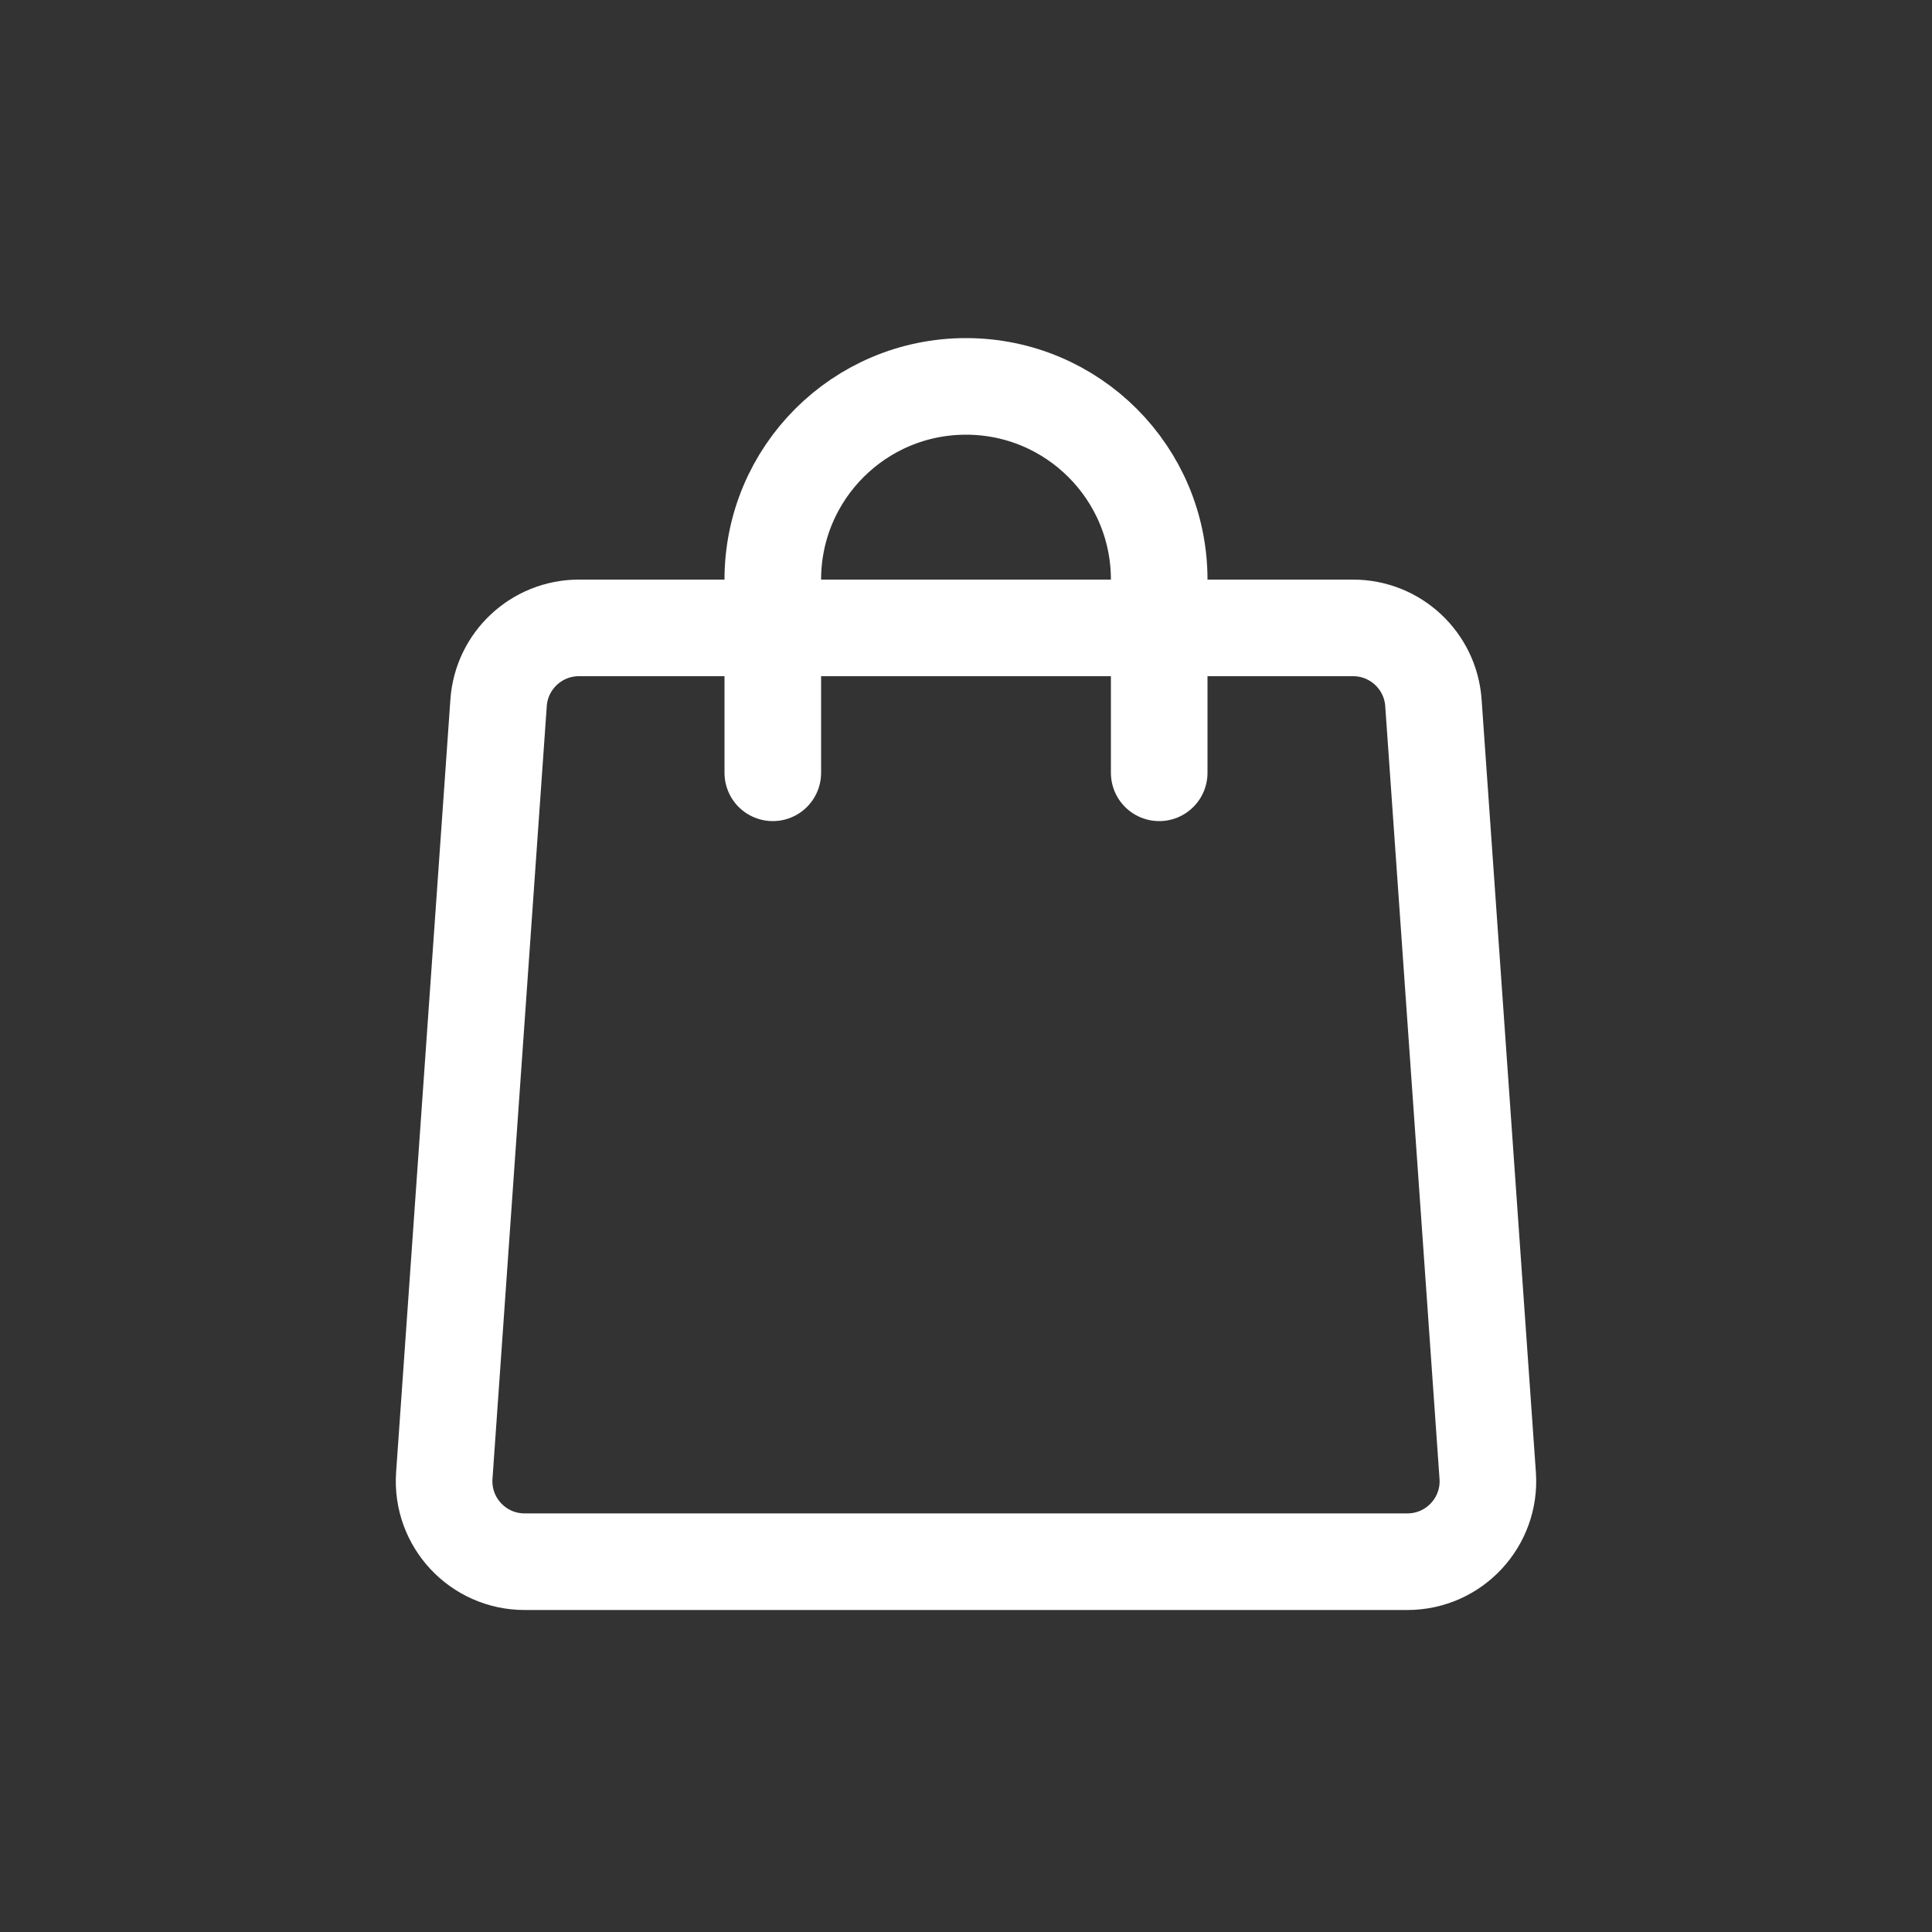
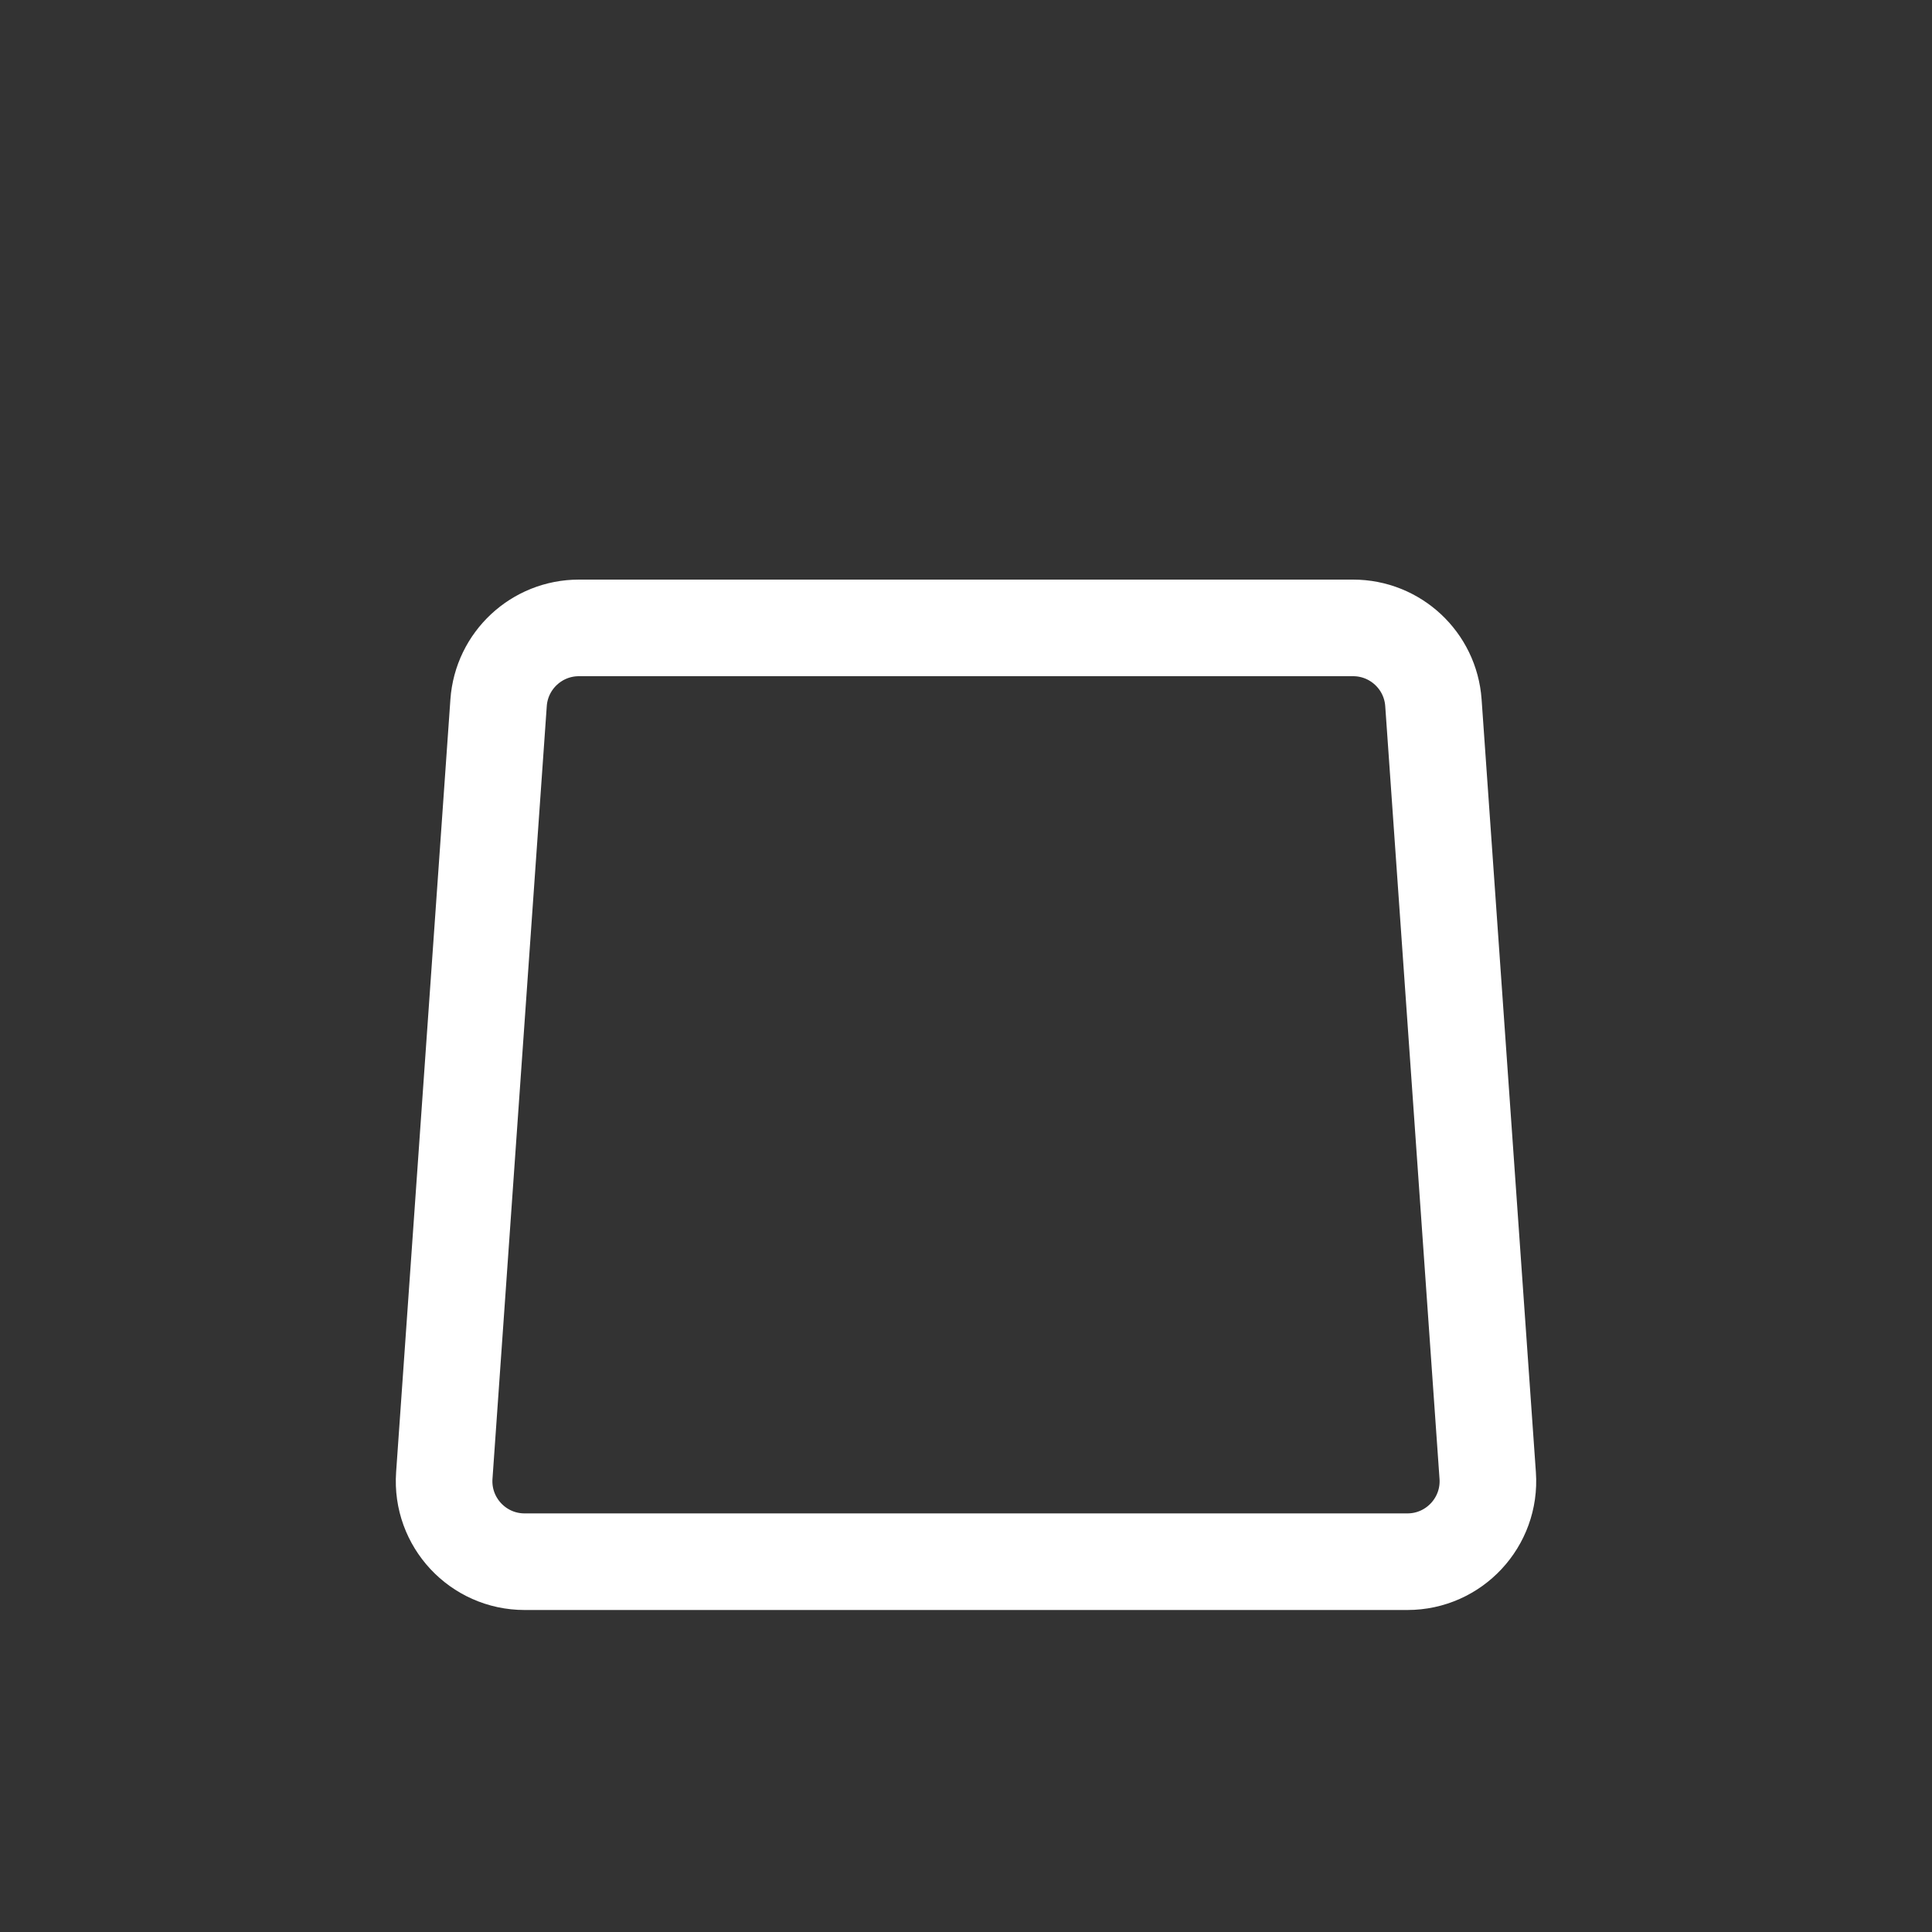
<svg xmlns="http://www.w3.org/2000/svg" width="30" height="30" viewBox="0 0 30 30" fill="none">
  <rect x="0" y="0" width="30" height="30" fill="#333333" stroke="none" />
  <path d="M8.989 9.75H21.011C21.667 9.75 22.212 10.258 22.258 10.912L23.101 22.912C23.152 23.635 22.579 24.25 21.854 24.25H8.146C7.421 24.25 6.848 23.635 6.899 22.912L7.742 10.912C7.788 10.258 8.333 9.75 8.989 9.75Z" stroke="white" stroke-width="1.5" />
-   <path d="M12 12V9C12 7.343 13.343 6 15 6V6C16.657 6 18 7.343 18 9V12" stroke="white" stroke-width="1.5" stroke-linecap="round" />
</svg>